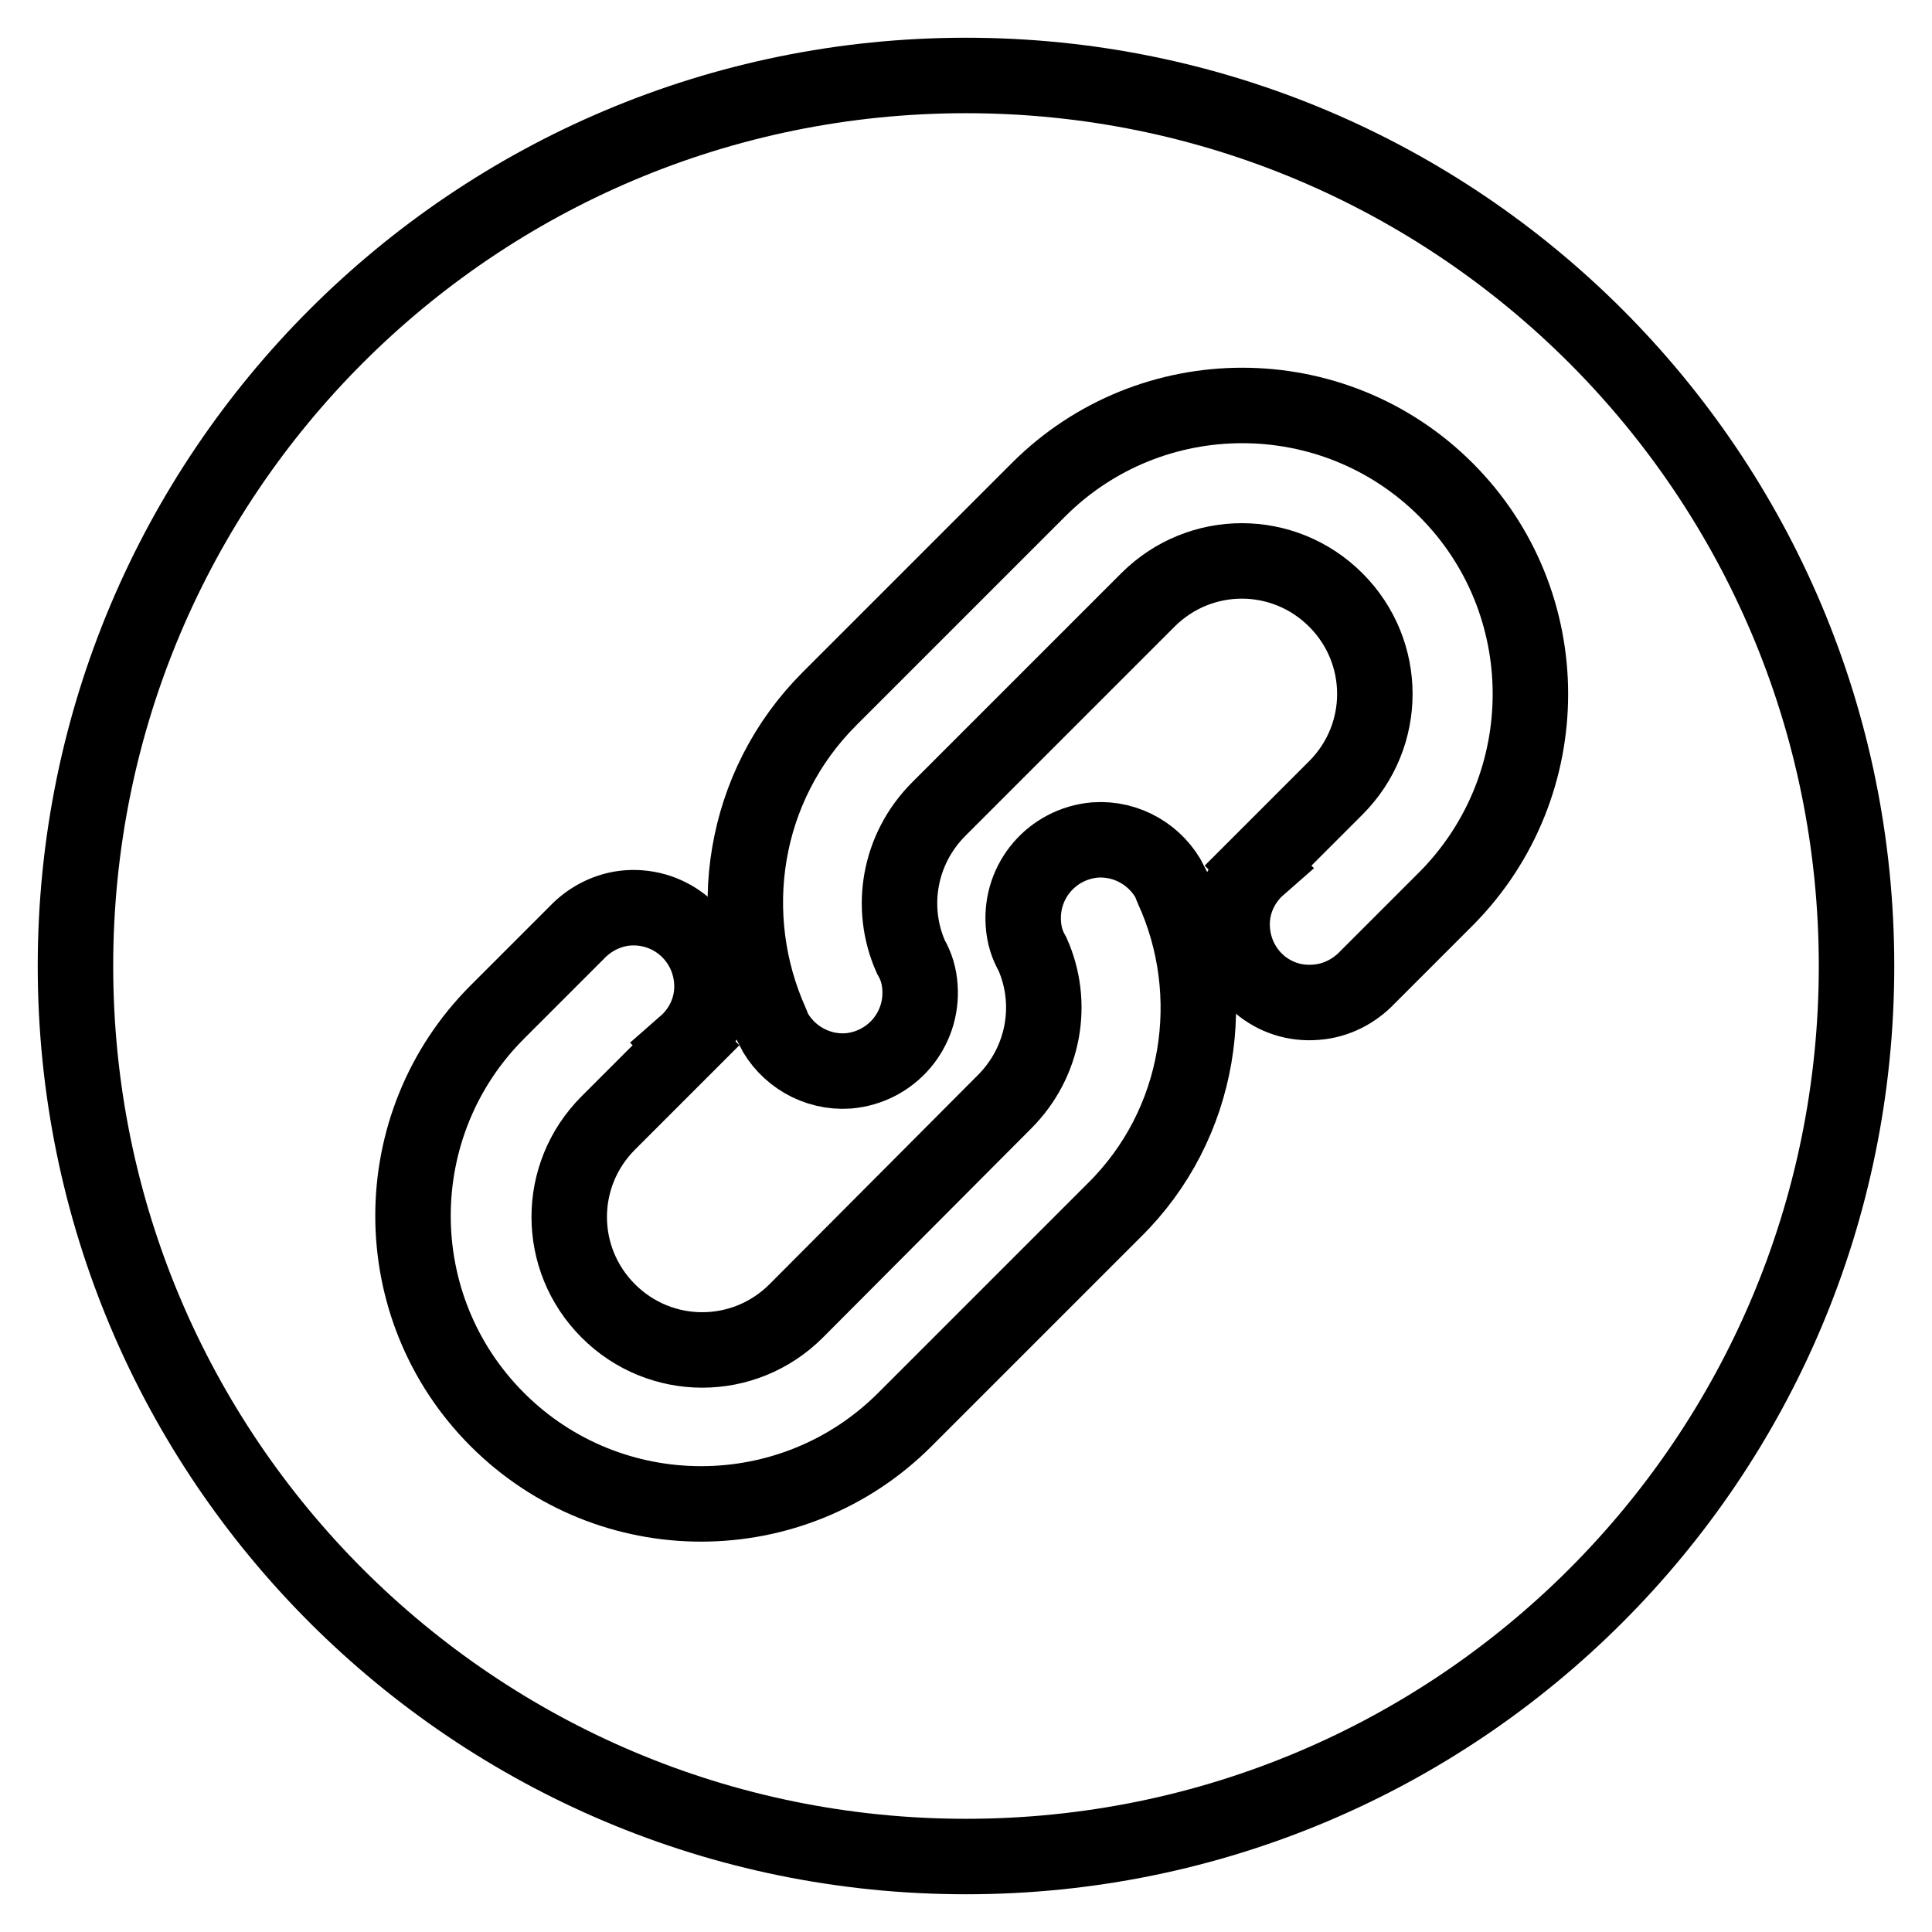
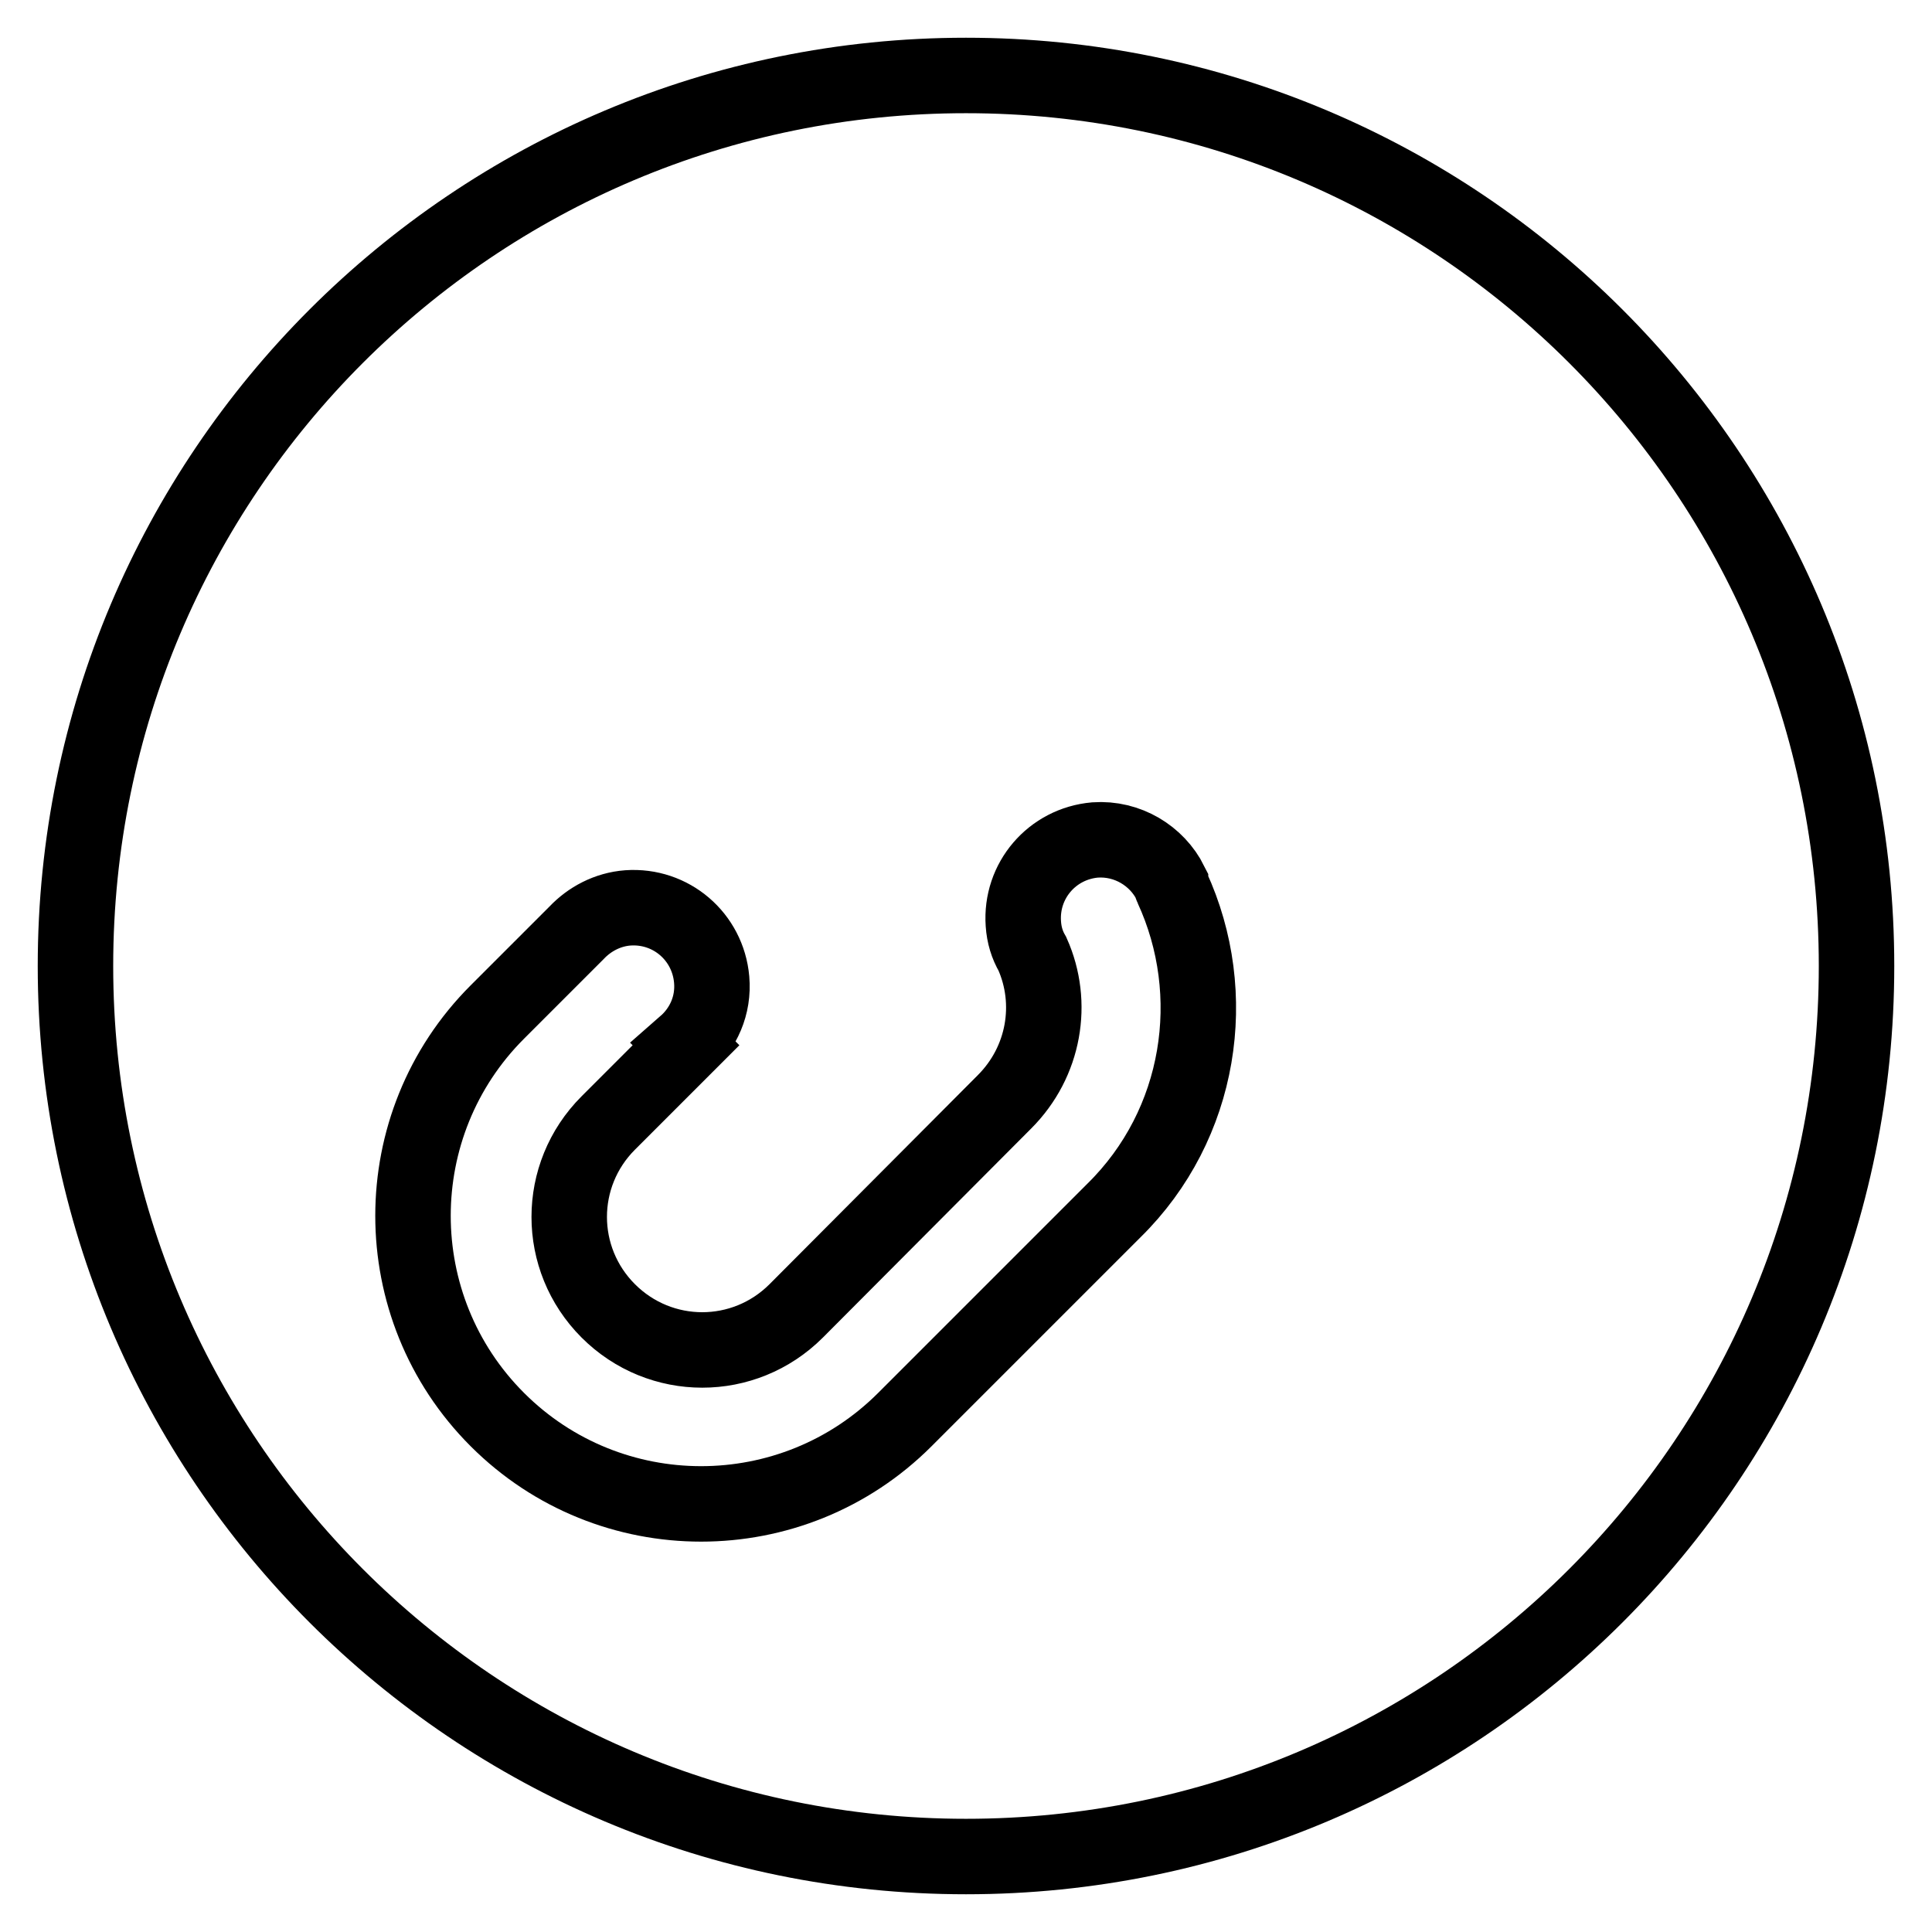
<svg xmlns="http://www.w3.org/2000/svg" version="1.1" x="0px" y="0px" viewBox="0 0 256 256" enable-background="new 0 0 256 256" xml:space="preserve">
  <g>
    <path stroke-width="10" fill-opacity="0" stroke="#000000" d="M10,128c0,65.2,52.8,118,118,118c65.2,0,118-52.8,118-118c0-65.2-52.8-118-118-118C62.8,10,10,62.8,10,128z " />
    <path stroke-width="10" fill-opacity="0" stroke="#000000" d="M155.3,117.6c-0.1-0.2-0.1-0.3-0.2-0.5c0,0,0-0.1,0-0.1c-1.8-3.6-5.7-6-10-5.7c-5.7,0.5-9.9,5.4-9.5,11.1 c0.1,1.5,0.5,2.8,1.2,4c2.9,6.5,1.6,14.3-3.7,19.6l-27.6,27.7c-6.9,6.9-18,6.9-24.9,0c-6.9-6.9-6.9-18,0-24.9l10.3-10.3l-0.1-0.1 c2.4-2.1,3.8-5.2,3.5-8.6c-0.5-5.7-5.4-9.9-11.1-9.5c-2.7,0.2-5.1,1.5-6.8,3.3l0,0l-10.5,10.5c-14.9,14.9-14.9,39.1,0,54 c14.9,14.9,39.1,14.9,54,0l27.7-27.7C159.2,149,161.8,131.7,155.3,117.6L155.3,117.6z" />
-     <path stroke-width="10" fill-opacity="0" stroke="#000000" d="M191.6,64.9c-14.9-14.9-39.1-14.9-54,0l-27.7,27.7c-11.6,11.6-14.1,28.8-7.7,43c0.1,0.2,0.1,0.3,0.2,0.5 c0,0,0,0.1,0,0.1c1.8,3.6,5.7,6,10,5.7c5.7-0.5,9.9-5.4,9.5-11.1c-0.1-1.5-0.5-2.8-1.2-4c-2.9-6.5-1.6-14.3,3.7-19.6l27.7-27.7 c6.9-6.9,18-6.9,24.9,0c6.9,6.9,6.9,18,0,24.9l-10.3,10.3l0.1,0.1c-2.4,2.1-3.8,5.2-3.5,8.6c0.5,5.7,5.4,9.9,11.1,9.4 c2.7-0.2,5.1-1.5,6.8-3.3l0,0l10.5-10.5C206.5,104,206.5,79.8,191.6,64.9L191.6,64.9z" />
  </g>
</svg>